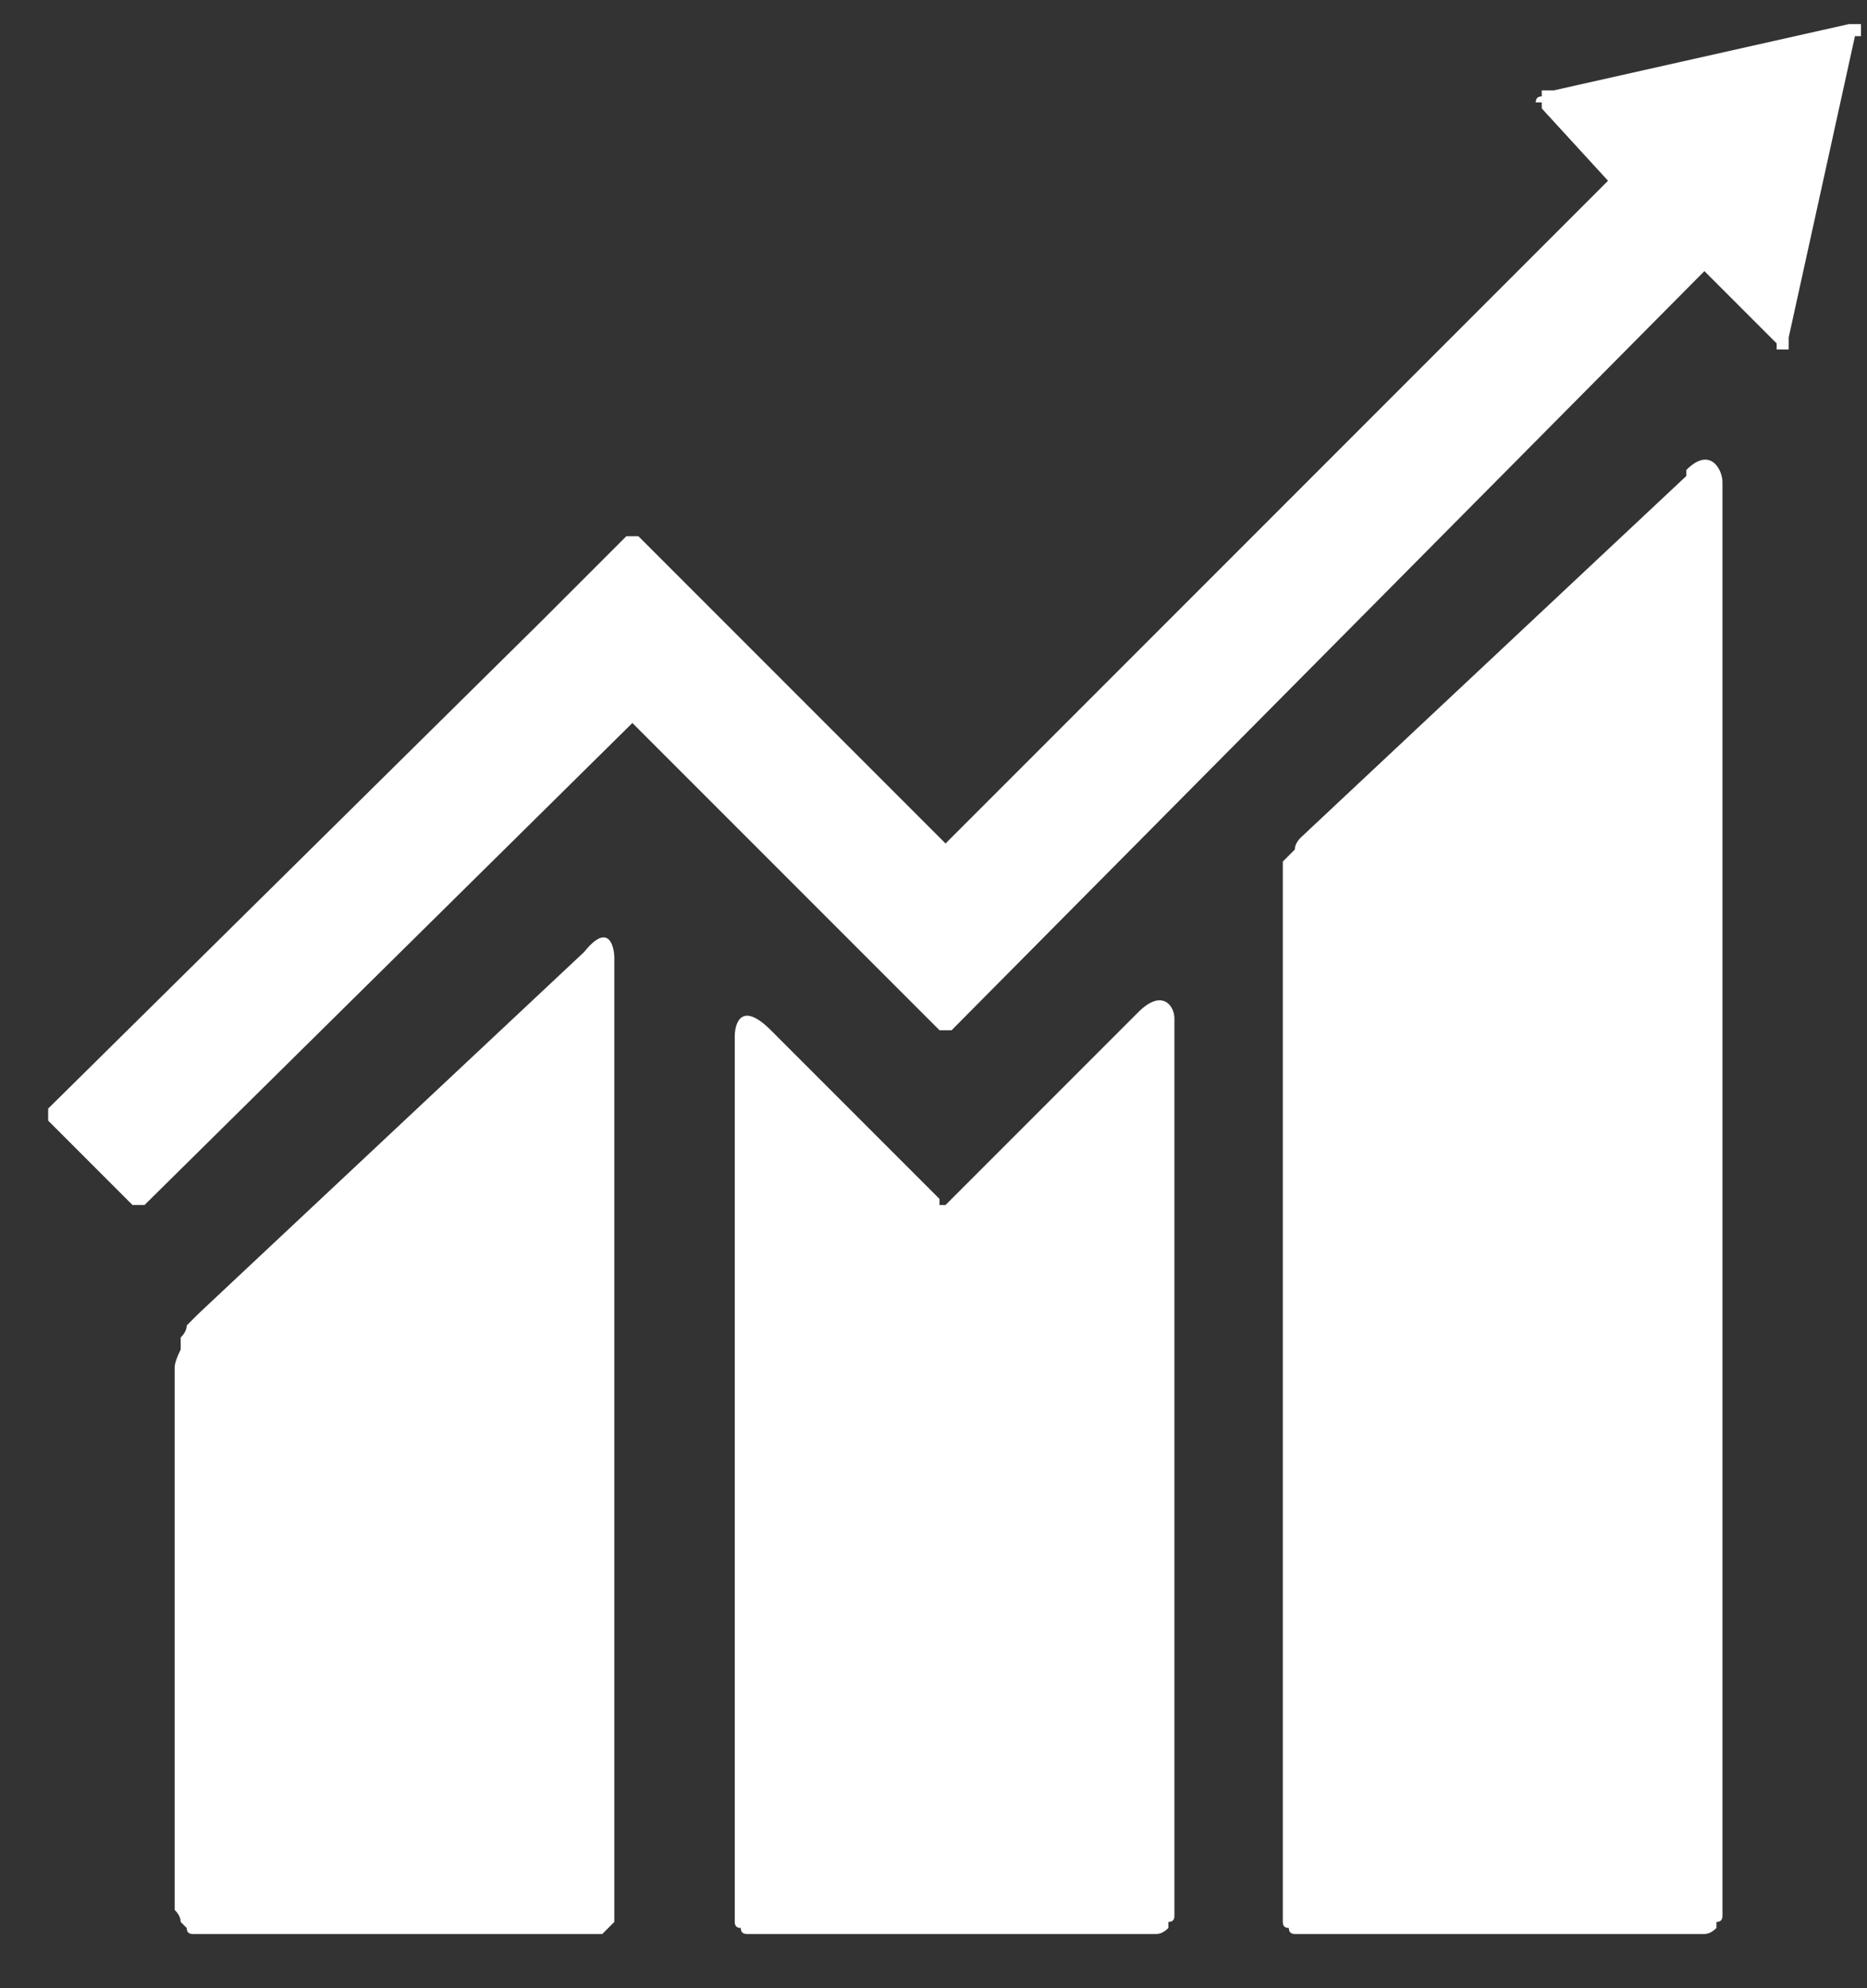
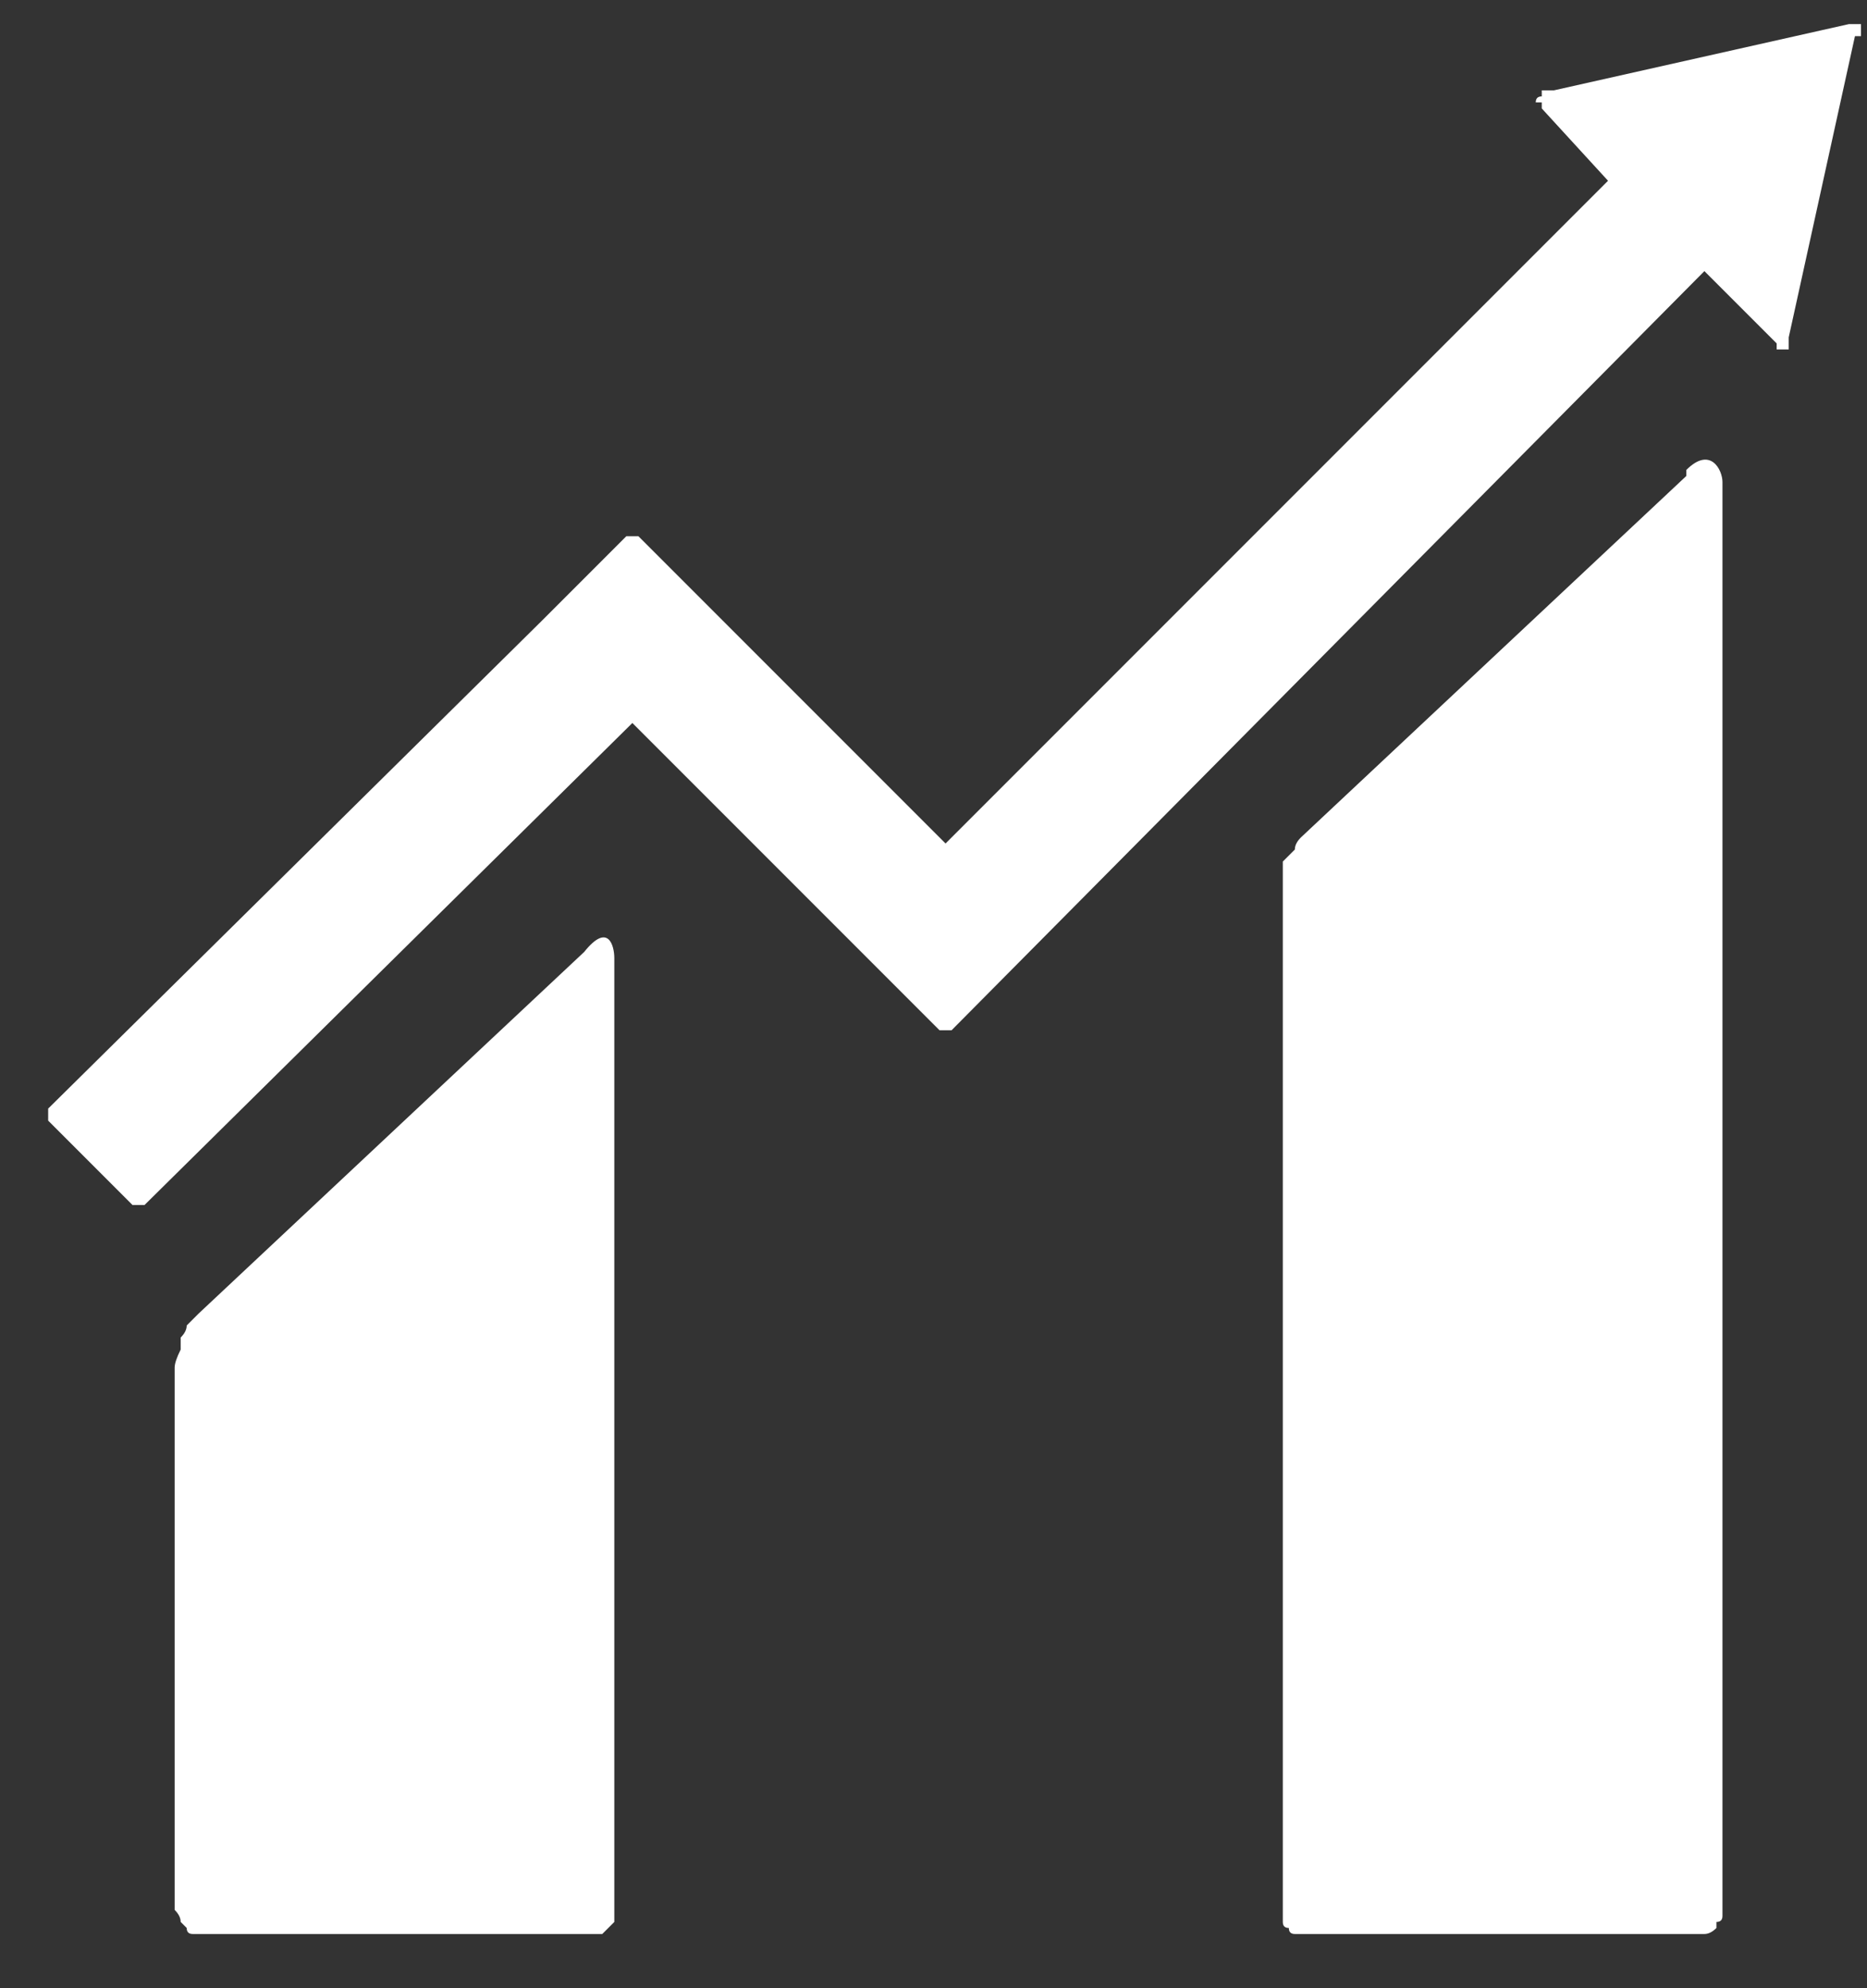
<svg xmlns="http://www.w3.org/2000/svg" version="1.2" viewBox="0 0 31 33" width="31" height="33">
  <rect x="0" y="0" width="31" height="33" fill="#333333" stroke="none" />
  <title>Layer</title>
  <style>
		.s0 { fill: #ffffff } 
	</style>
  <path id="Layer" class="s0" d="m28 7.9l-6.4 6q-0.1 0.1-0.1 0.2-0.1 0.1-0.2 0.2 0 0.1 0 0.2 0 0.2 0 0.3v17q0 0.1 0 0.1 0 0.1 0.1 0.1 0 0.1 0.1 0.1 0.1 0 0.1 0h6.6q0.1 0 0.1 0 0.1 0 0.2-0.1 0 0 0-0.1 0.1 0 0.1-0.1v-23.8c0-0.2-0.2-0.6-0.6-0.2" />
  <path id="Layer" class="s0" d="m9.7 15.8l-6.4 6q-0.1 0.1-0.2 0.2 0 0.1-0.1 0.2 0 0.1 0 0.2-0.1 0.2-0.1 0.3v9q0.1 0.1 0.1 0.2 0 0 0.1 0.1 0 0.1 0.1 0.1 0 0 0.1 0h6.6q0.1 0 0.1 0 0.1-0.1 0.1-0.1 0.1-0.1 0.1-0.1 0-0.1 0-0.2v-15.8c0-0.2-0.1-0.6-0.5-0.1z" />
  <path id="Layer" class="s0" d="m30.9 0.6q0-0.1 0-0.1 0 0 0 0 0 0 0 0 0-0.1 0-0.1-0.1 0-0.1 0 0 0 0 0 0 0 0 0 0 0-0.1 0l-4.9 1.1h-0.1-0.1q0 0 0 0.1-0.1 0-0.1 0.1 0 0 0.1 0 0 0.1 0 0.1l1.1 1.2-11 11-5.1-5.1q0 0 0 0 0 0-0.1 0 0 0 0 0-0.1 0-0.1 0l-1.4 1.4-8.2 8.1q0 0.1 0 0.1 0 0 0 0 0 0.1 0 0.1 0 0 0 0l1.4 1.4q0.1 0 0.1 0 0 0 0 0 0.1 0 0.1 0 0 0 0 0l8.1-8 3.7 3.7 1.4 1.4q0 0 0 0 0.1 0 0.1 0 0 0 0 0 0.1 0 0.1 0l12.5-12.6 1.2 1.2q0 0 0 0.1 0.1 0 0.1 0 0 0 0.1 0 0-0.1 0-0.1 0 0 0 0 0 0 0 0 0-0.1 0-0.1 0 0 0 0l1.1-5z" />
-   <path id="Layer" class="s0" d="m18.9 16.8l-3.1 3.1q0 0-0.1 0.1 0 0 0 0 0 0-0.1 0 0-0.1 0-0.1l-2.8-2.8c-0.5-0.5-0.6-0.1-0.6 0.1v14.6q0 0.1 0 0.1 0 0.1 0.1 0.1 0 0.1 0.1 0.1 0.1 0 0.1 0h6.6q0.1 0 0.1 0 0.1 0 0.2-0.1 0 0 0-0.1 0.1 0 0.1-0.1v-14.9c0-0.2-0.2-0.5-0.6-0.1z" />
</svg>